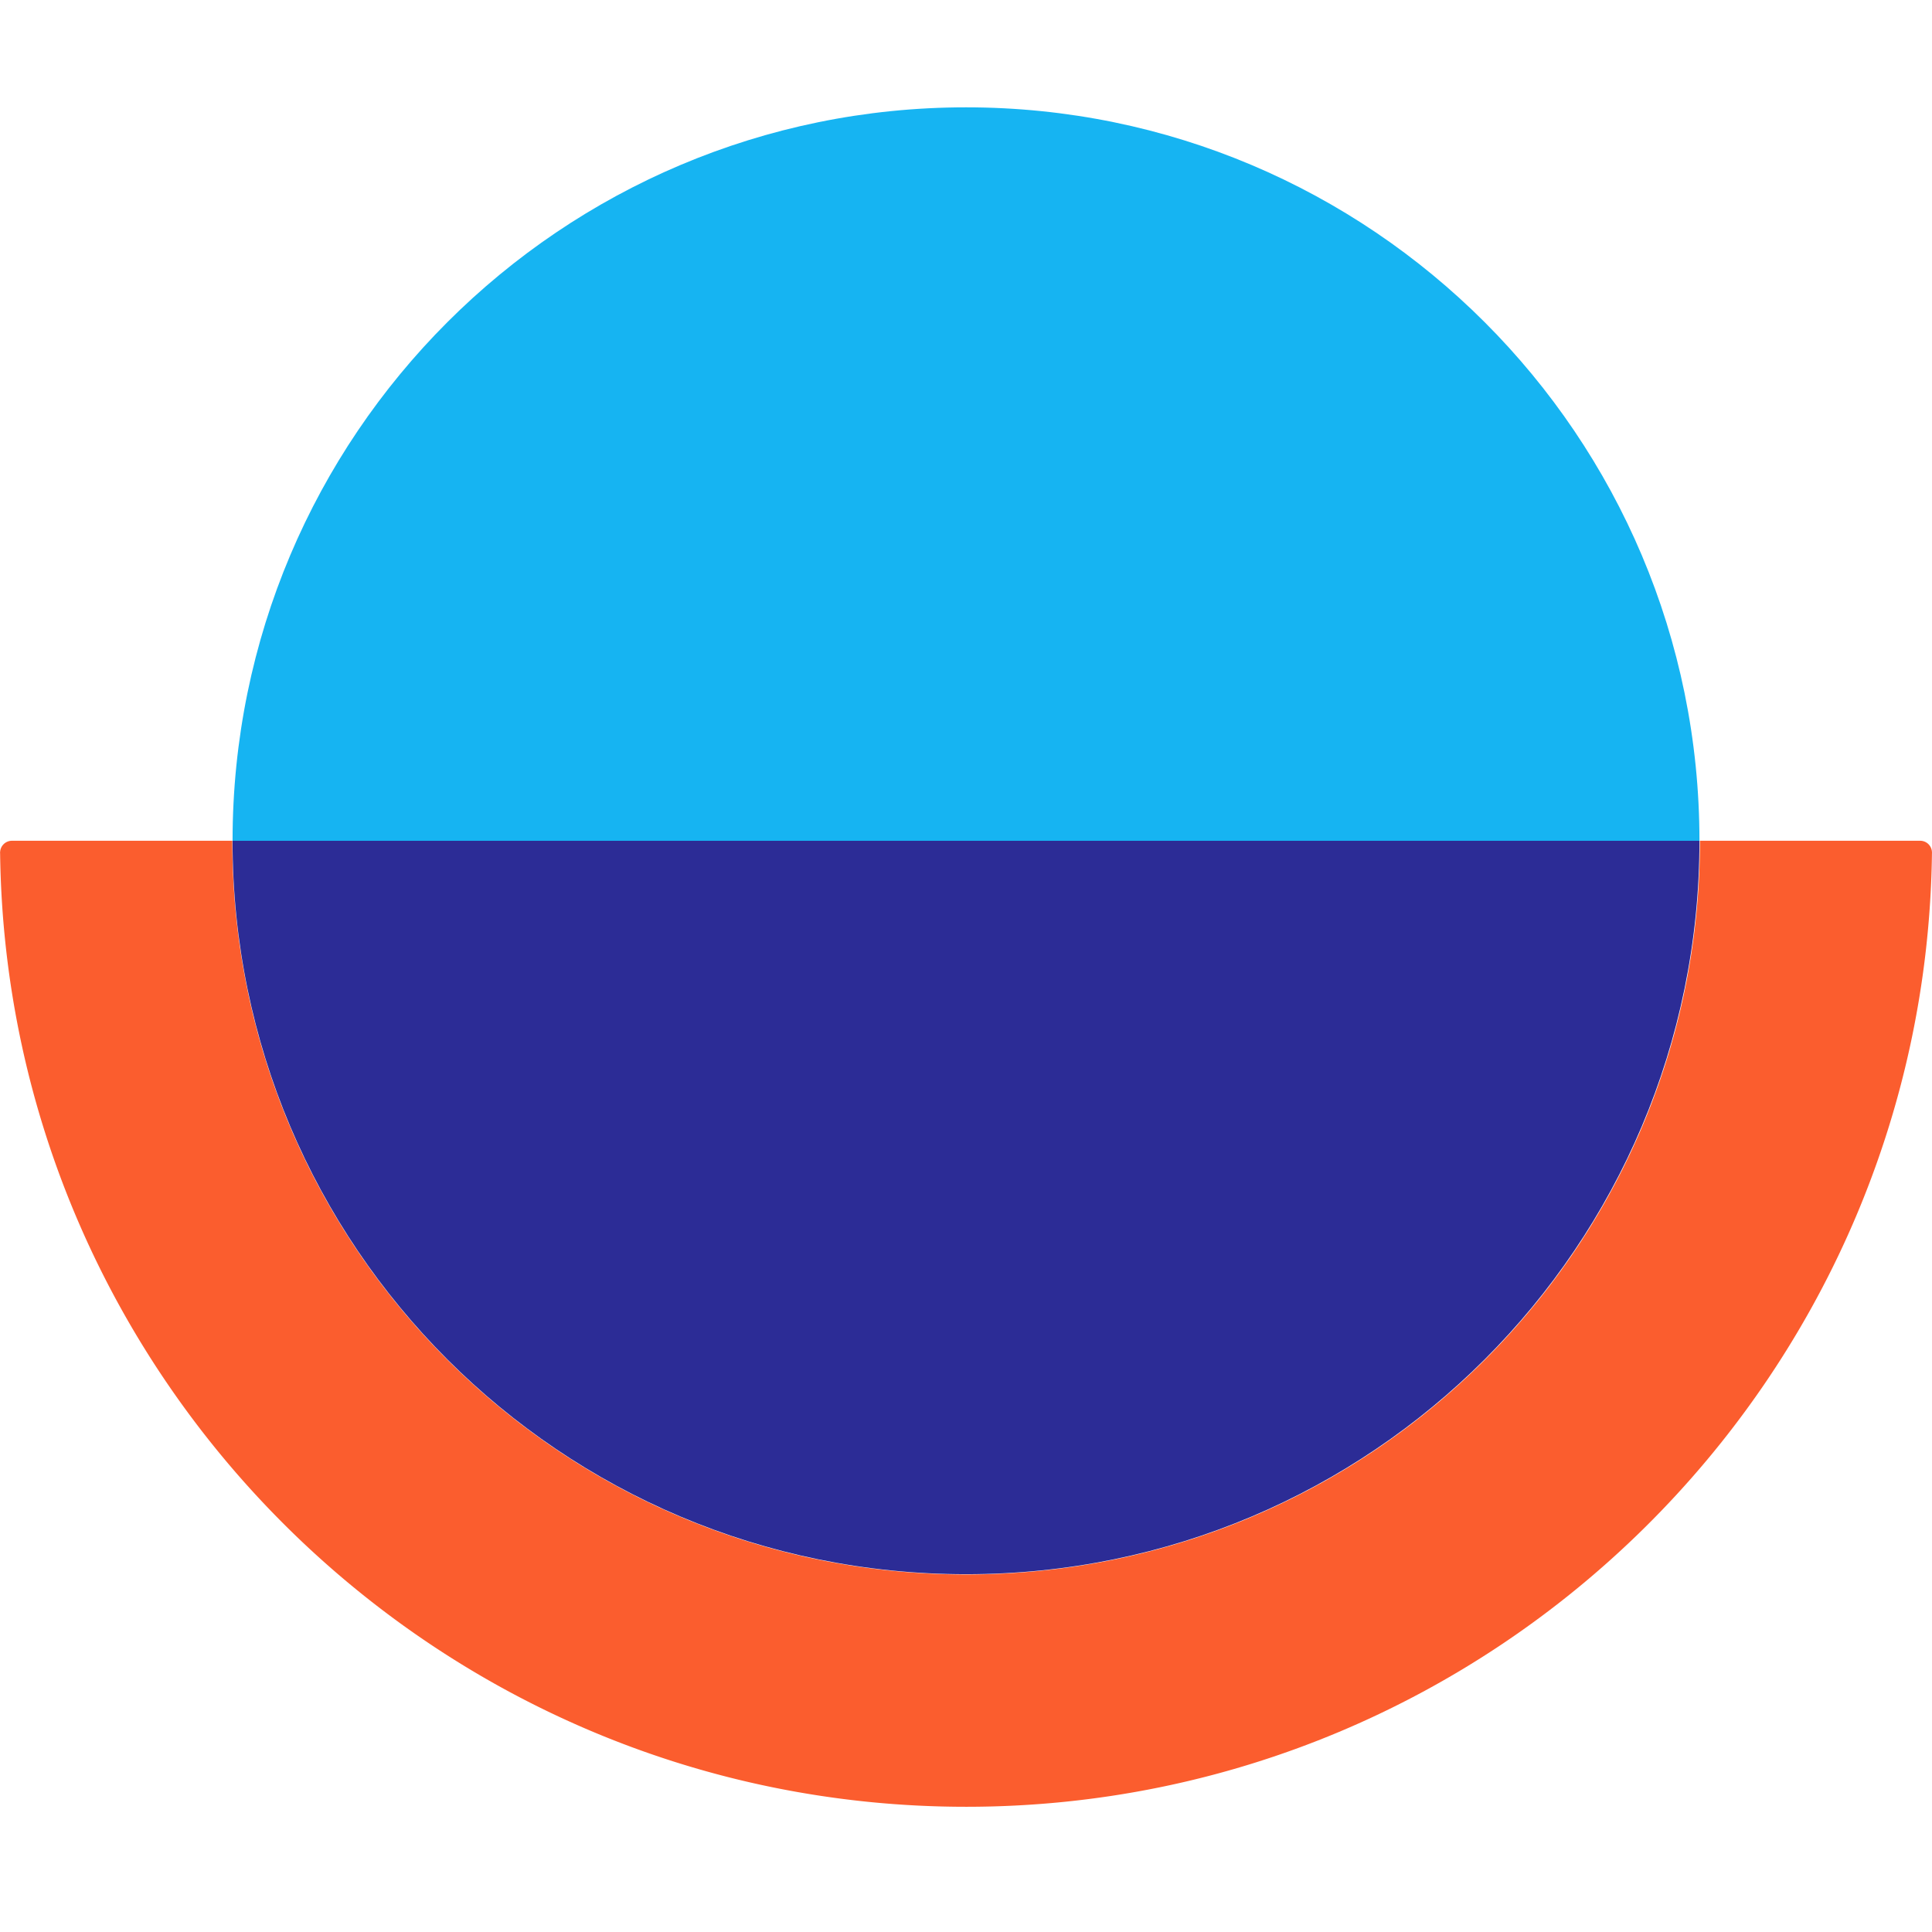
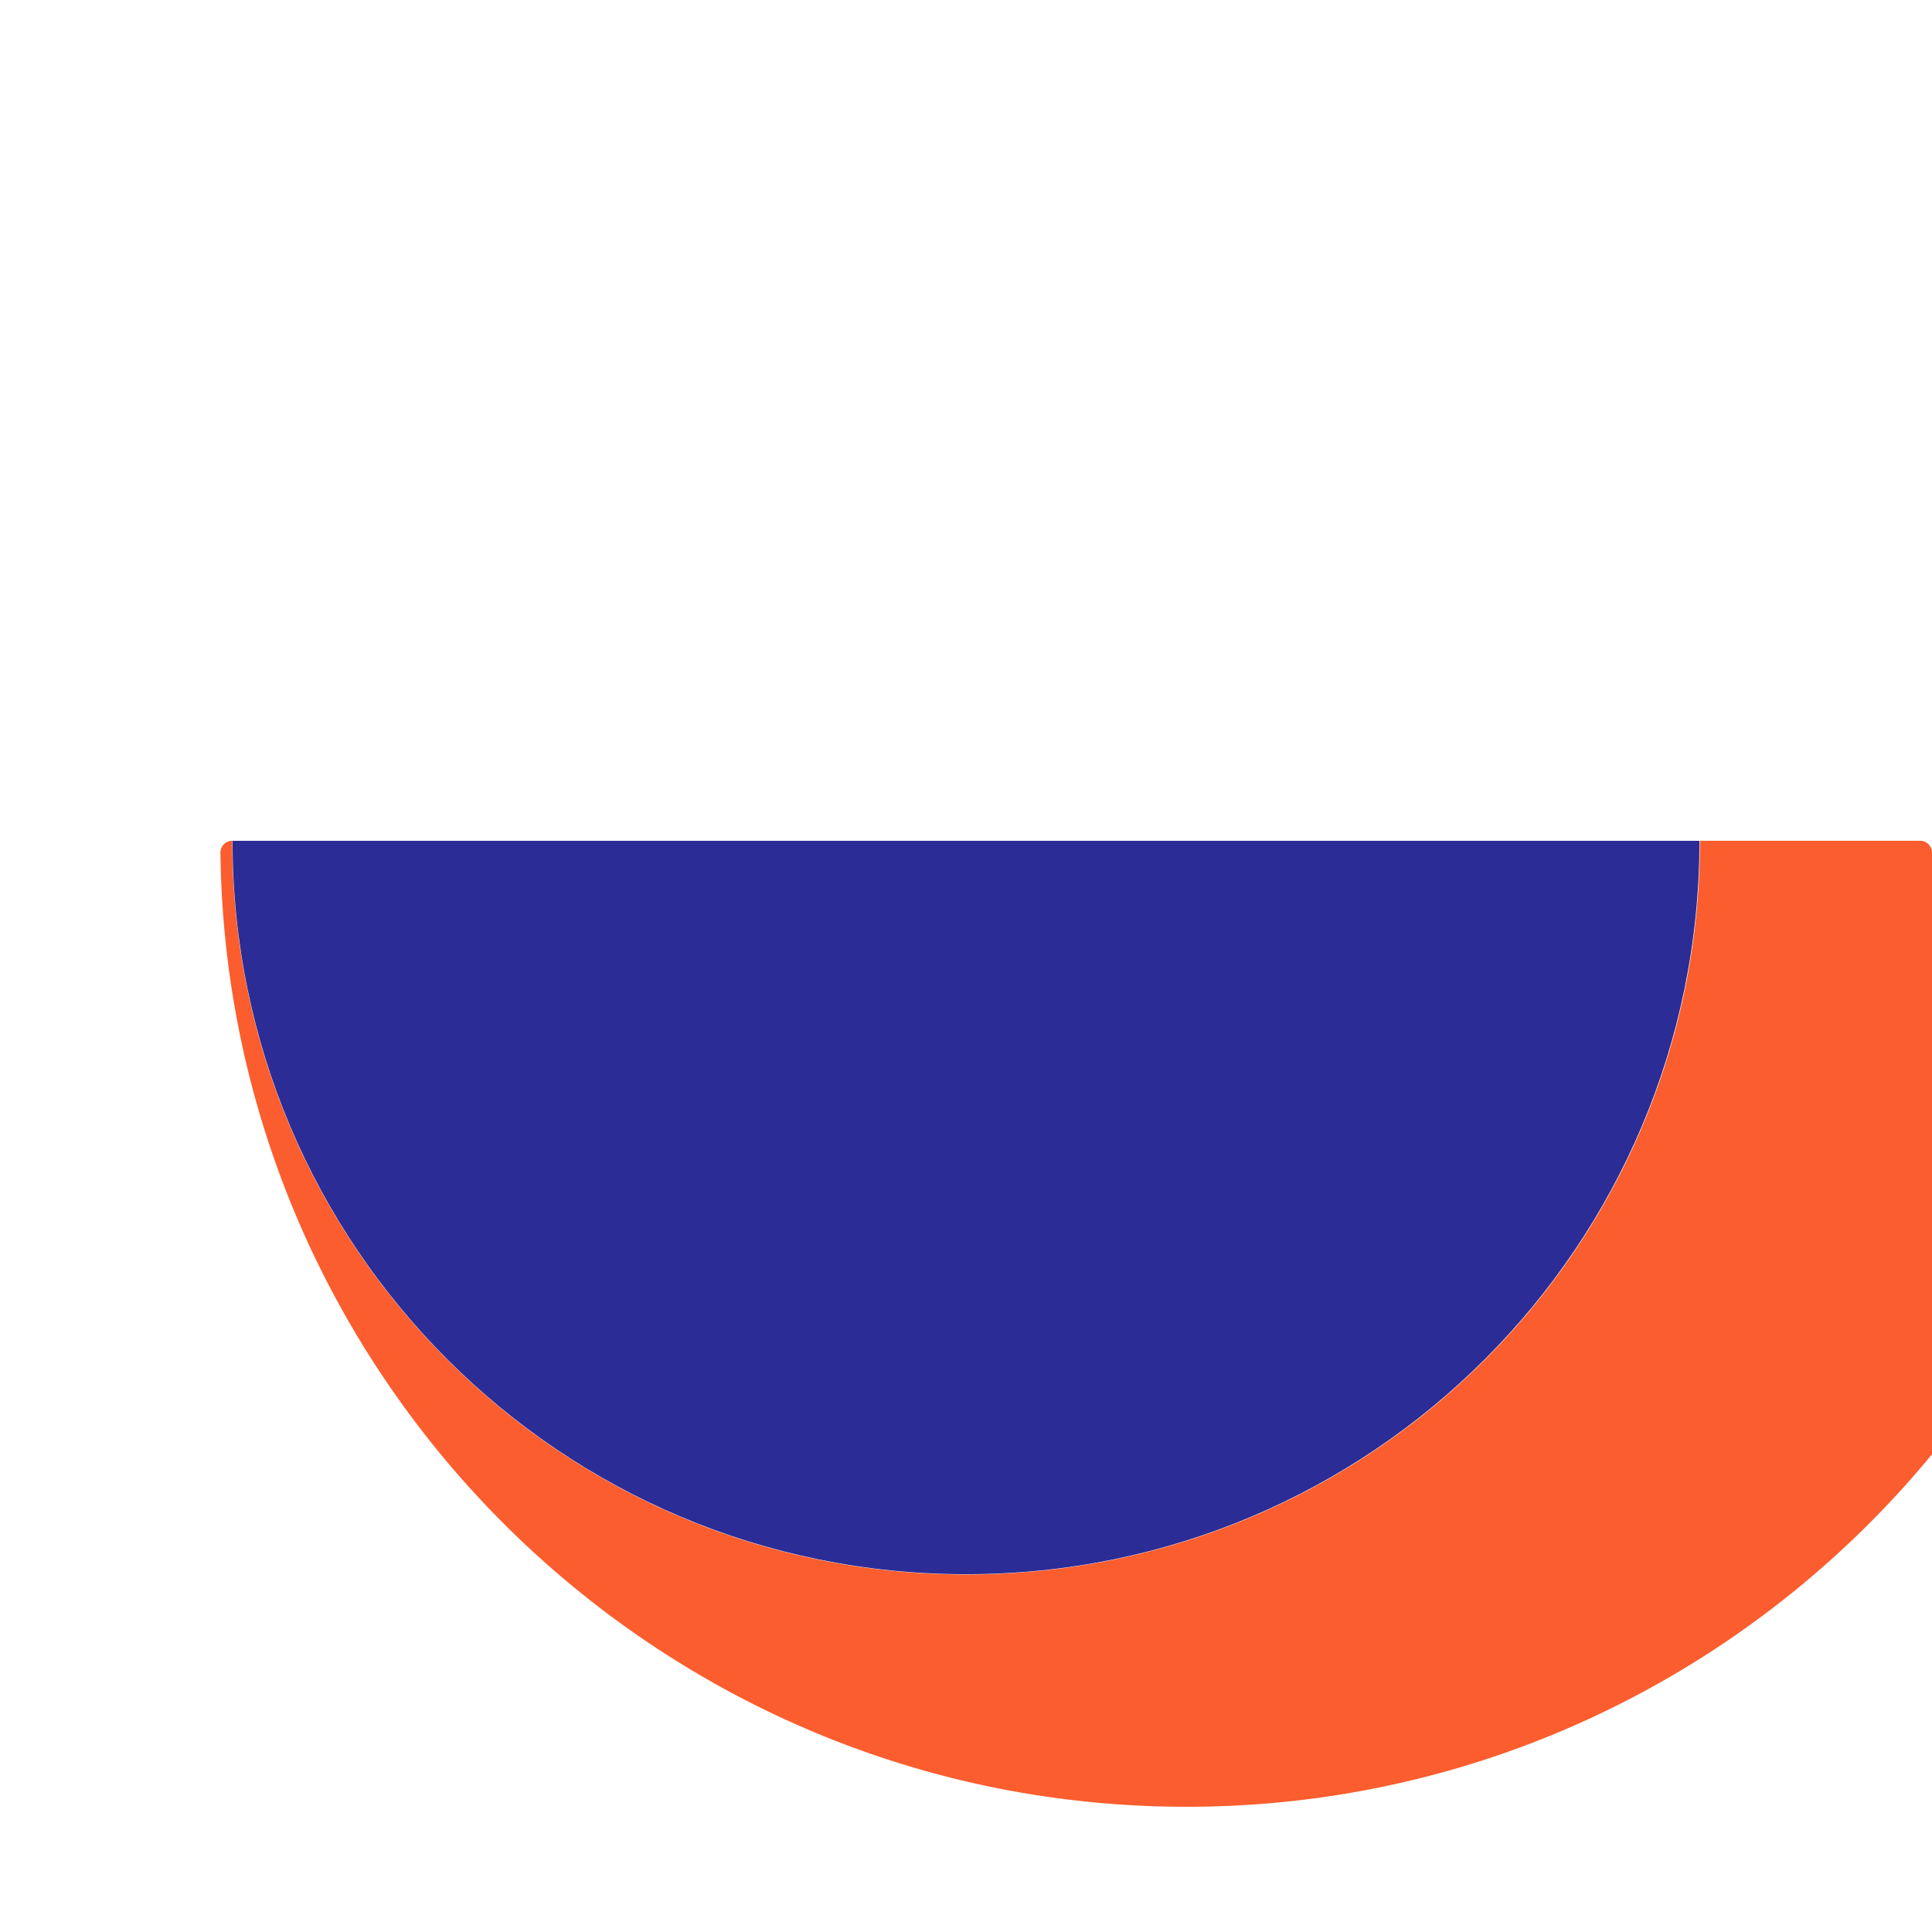
<svg xmlns="http://www.w3.org/2000/svg" height="90" width="90">
  <g fill="none" transform="translate(0 5)">
-     <path d="m89.998 34.706a.55.55 0 0 0 -.553-.54h-10.255c0 18.88-15.303 34.18-34.18 34.18-18.885 0-34.188-15.3-34.188-34.18h-10.264c-.3 0-.545.238-.553.538l-.005.018c0 .007.005.011.005.02.308 24.55 20.377 44.425 45.005 44.425 24.62 0 44.678-19.88 44.988-44.425l.002-.02z" fill="#fb5d2e" />
-     <path d="m45.004 0c-18.874 0-34.17 15.297-34.17 34.167h68.333c0-18.87-15.297-34.167-34.163-34.167" fill="#16b4f2" />
+     <path d="m89.998 34.706a.55.55 0 0 0 -.553-.54h-10.255c0 18.88-15.303 34.18-34.18 34.18-18.885 0-34.188-15.3-34.188-34.18c-.3 0-.545.238-.553.538l-.005.018c0 .007.005.011.005.02.308 24.55 20.377 44.425 45.005 44.425 24.62 0 44.678-19.88 44.988-44.425l.002-.02z" fill="#fb5d2e" />
    <path d="m79.167 34.166c0 18.874-15.296 34.167-34.164 34.167-18.874 0-34.17-15.293-34.17-34.166h68.334z" fill="#2c2c96" />
  </g>
</svg>